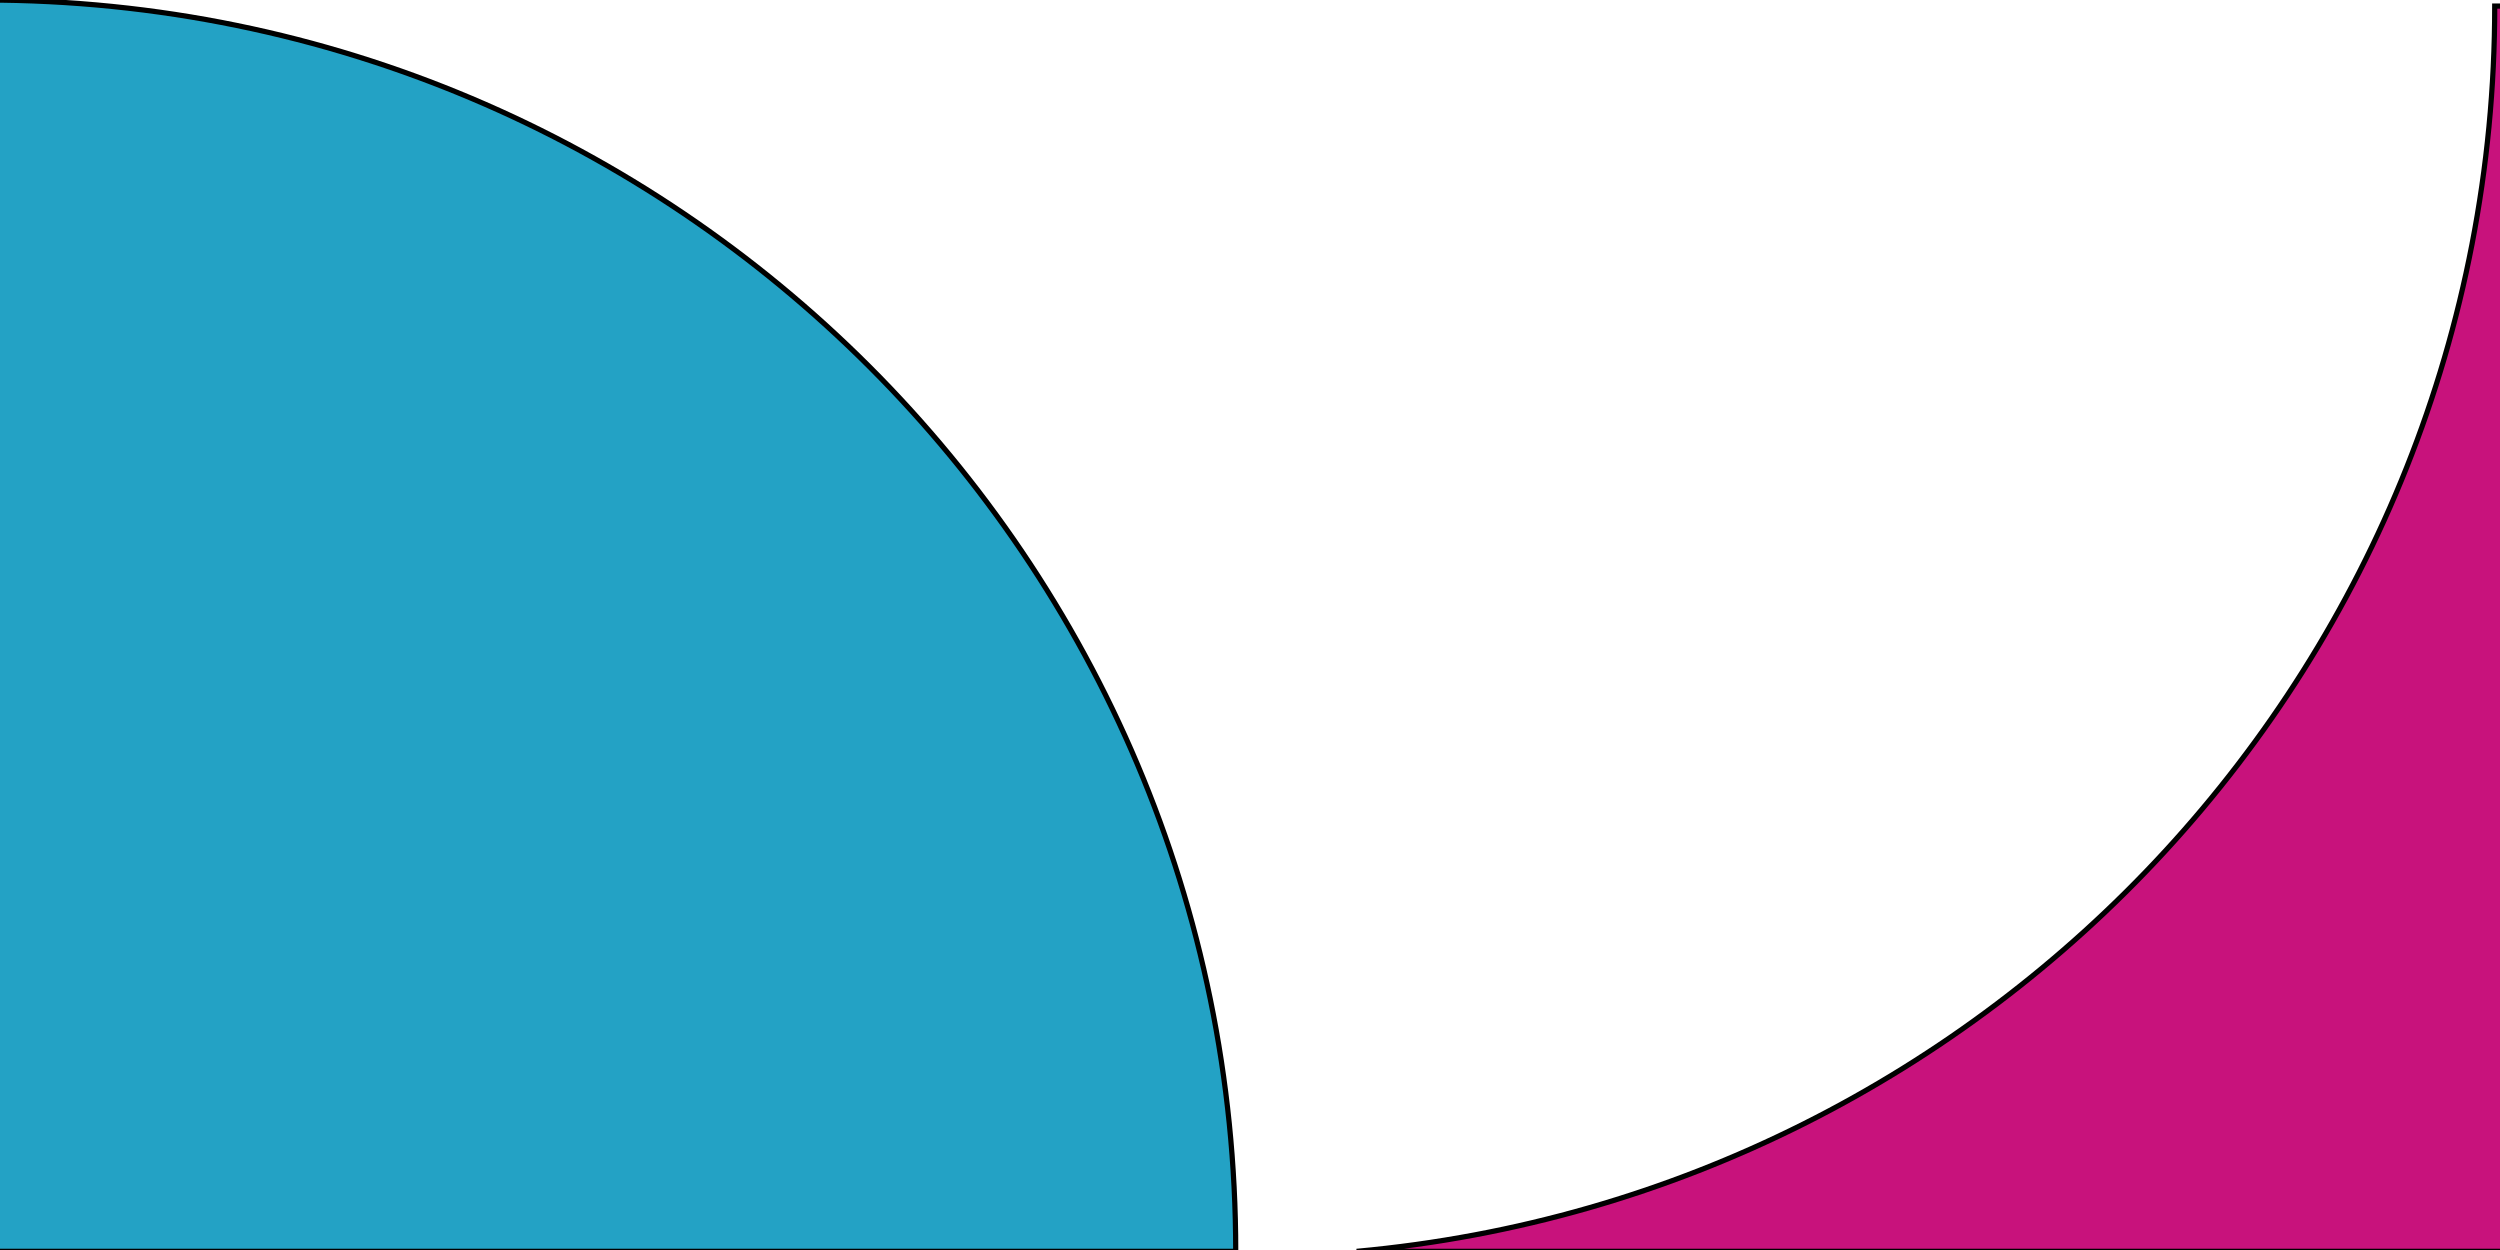
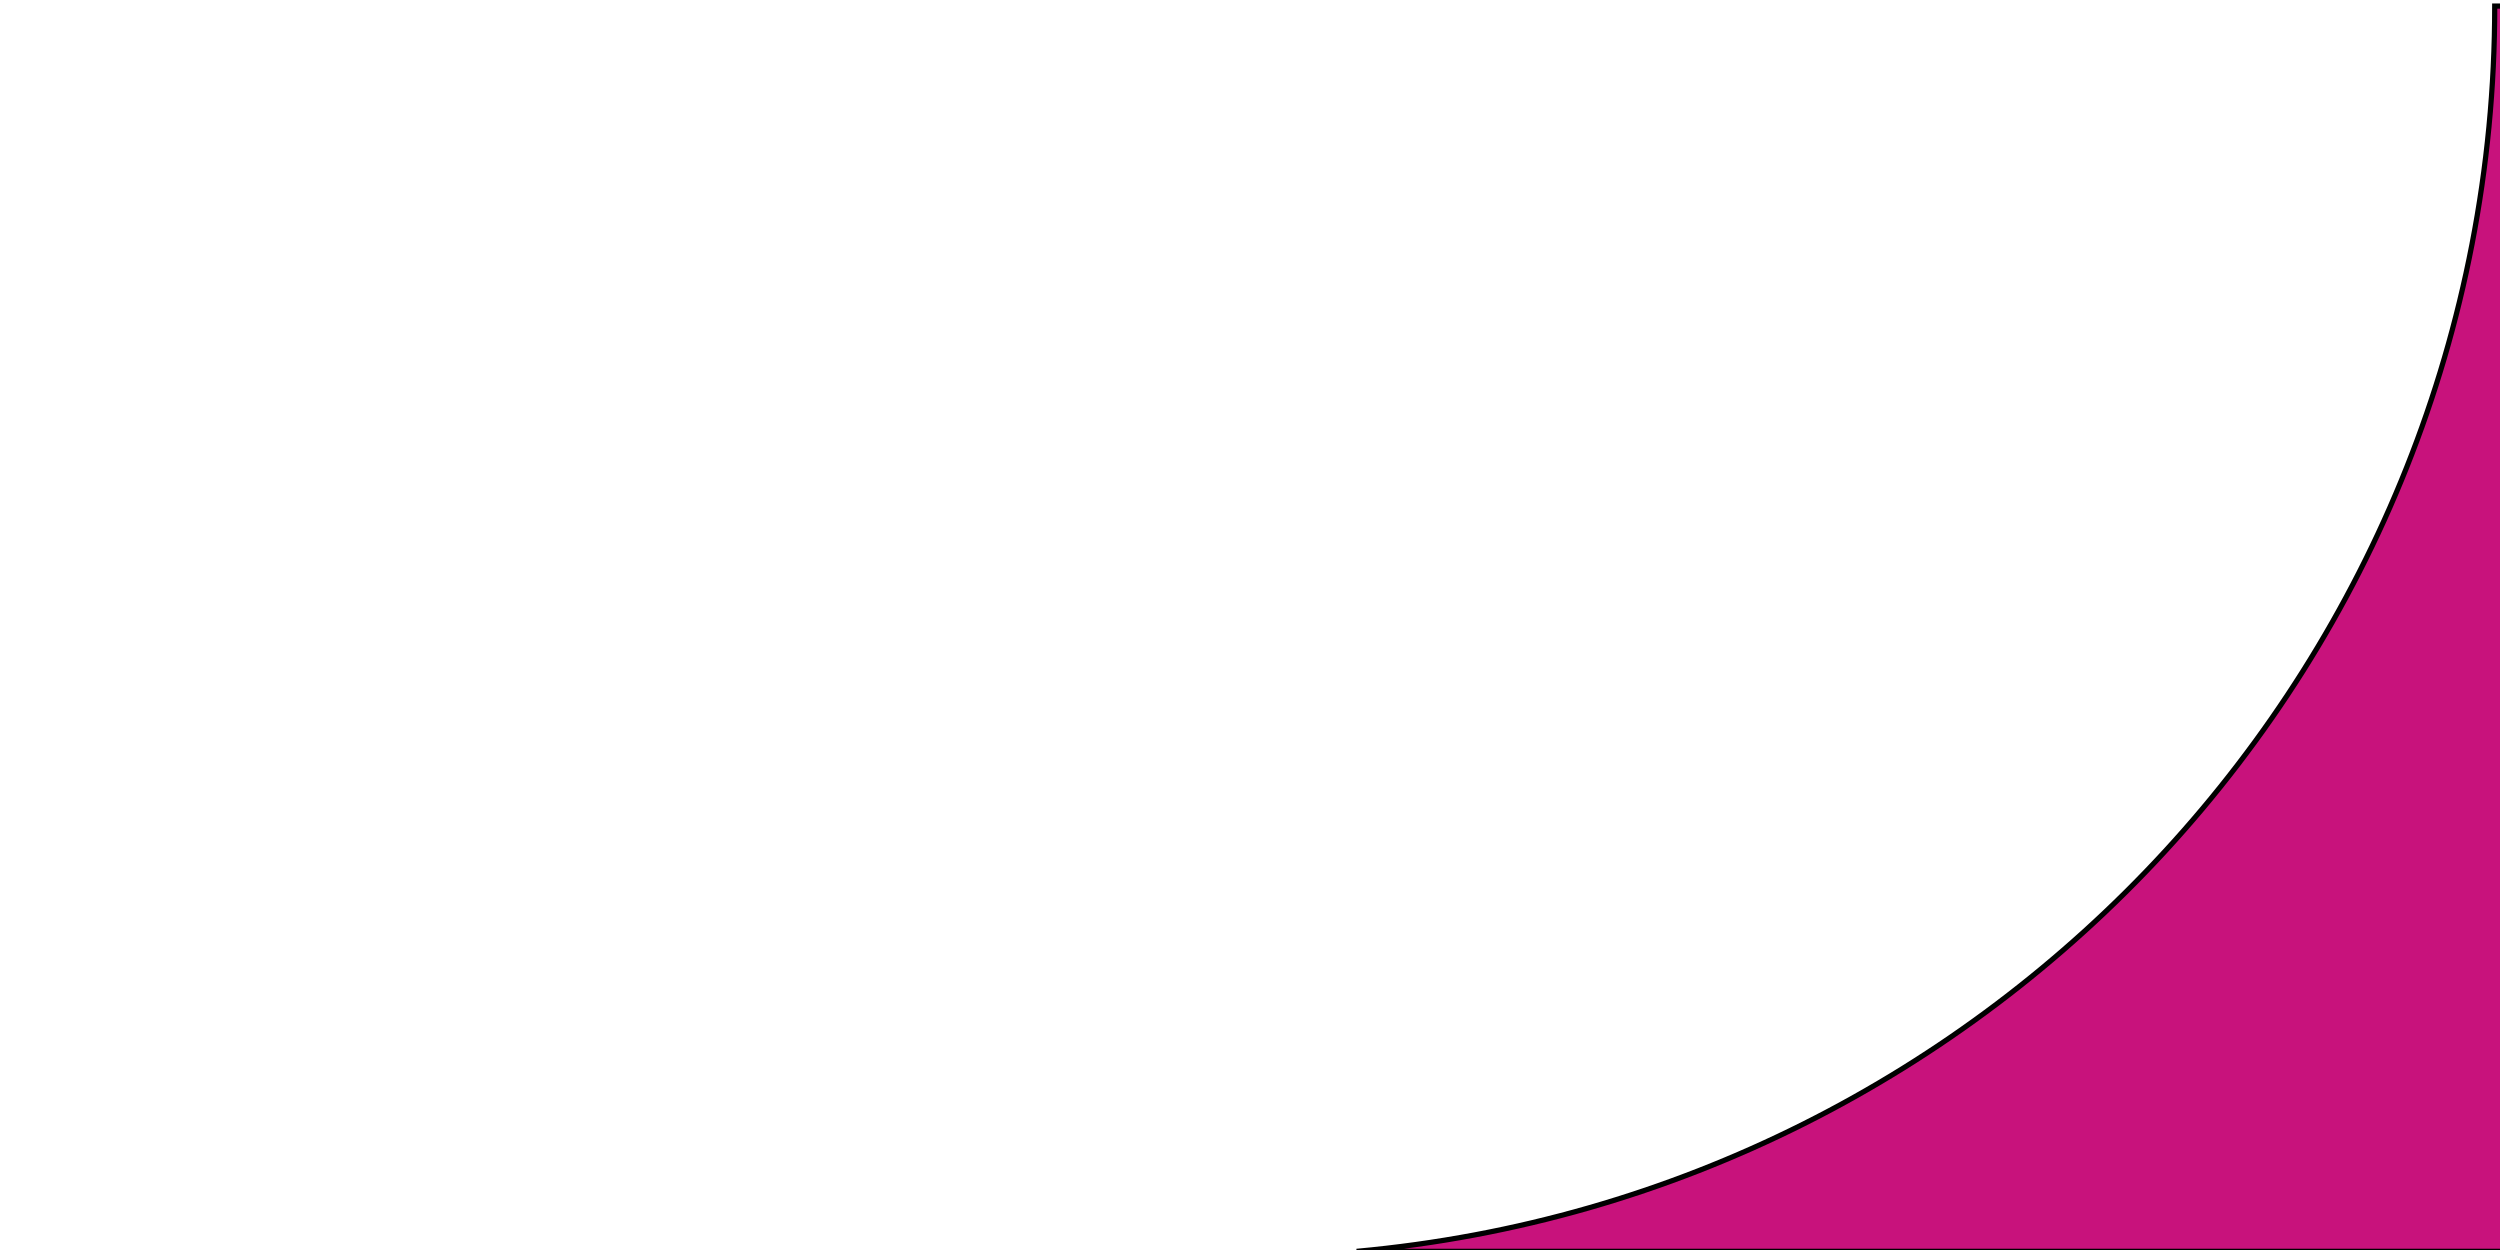
<svg xmlns="http://www.w3.org/2000/svg" viewBox="0 0 480 240">
  <g stroke="null" fill-rule="evenodd" fill="none">
    <path fill="#C8127C" d="M478.986 1.16H481V240.26H260.472C383.006 229.098 478.986 126.312 478.986 1.161z" />
-     <path fill="#23A2C5" d="M237.259 240.259C237.259 107.566 129.691 0-3 0v240.259h240.259z" />
  </g>
</svg>